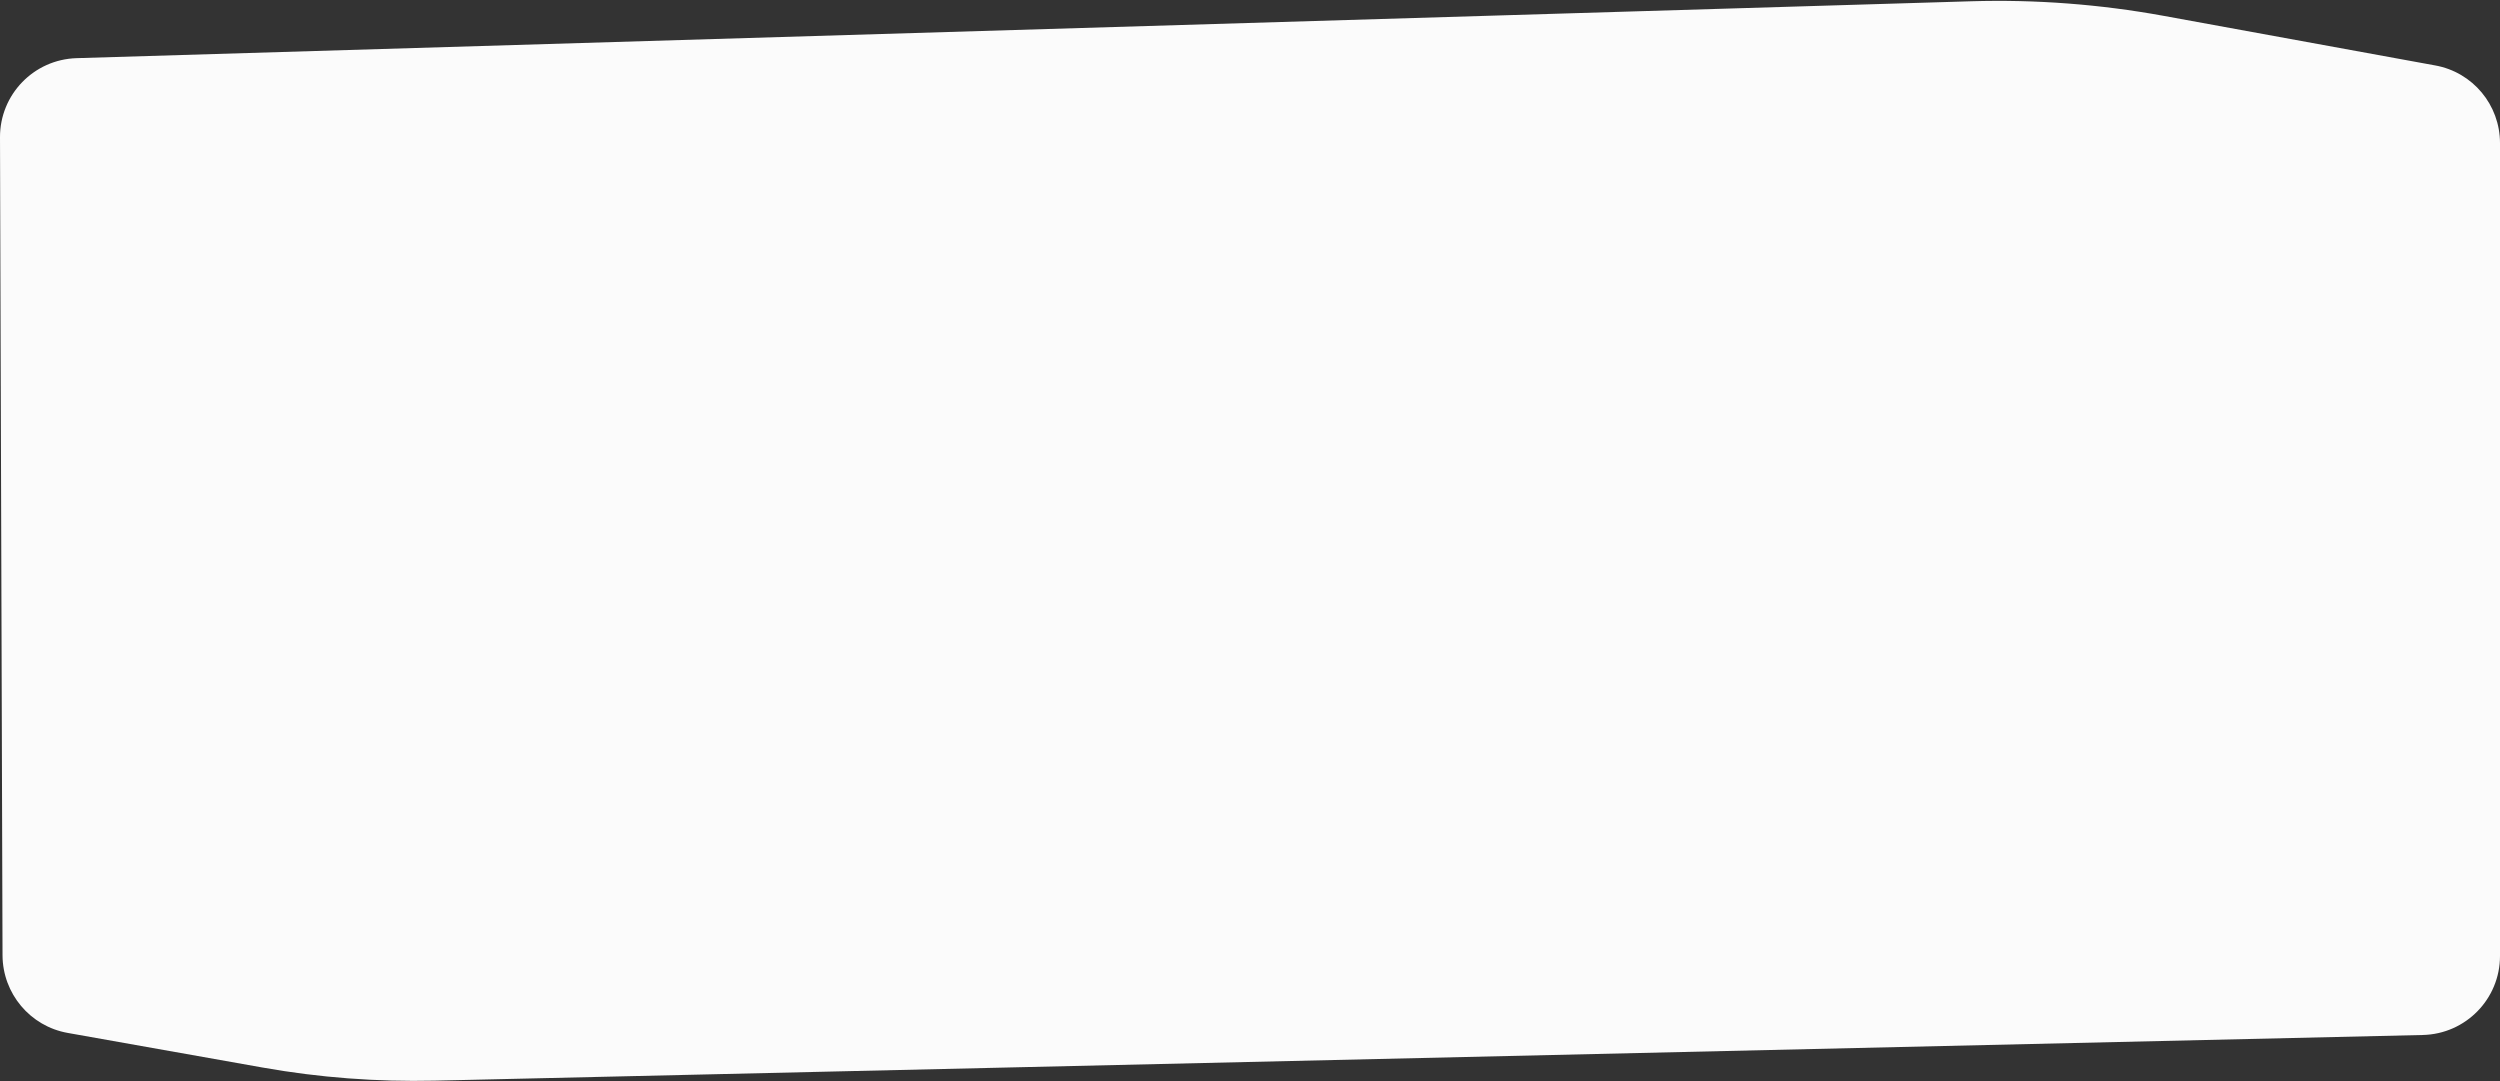
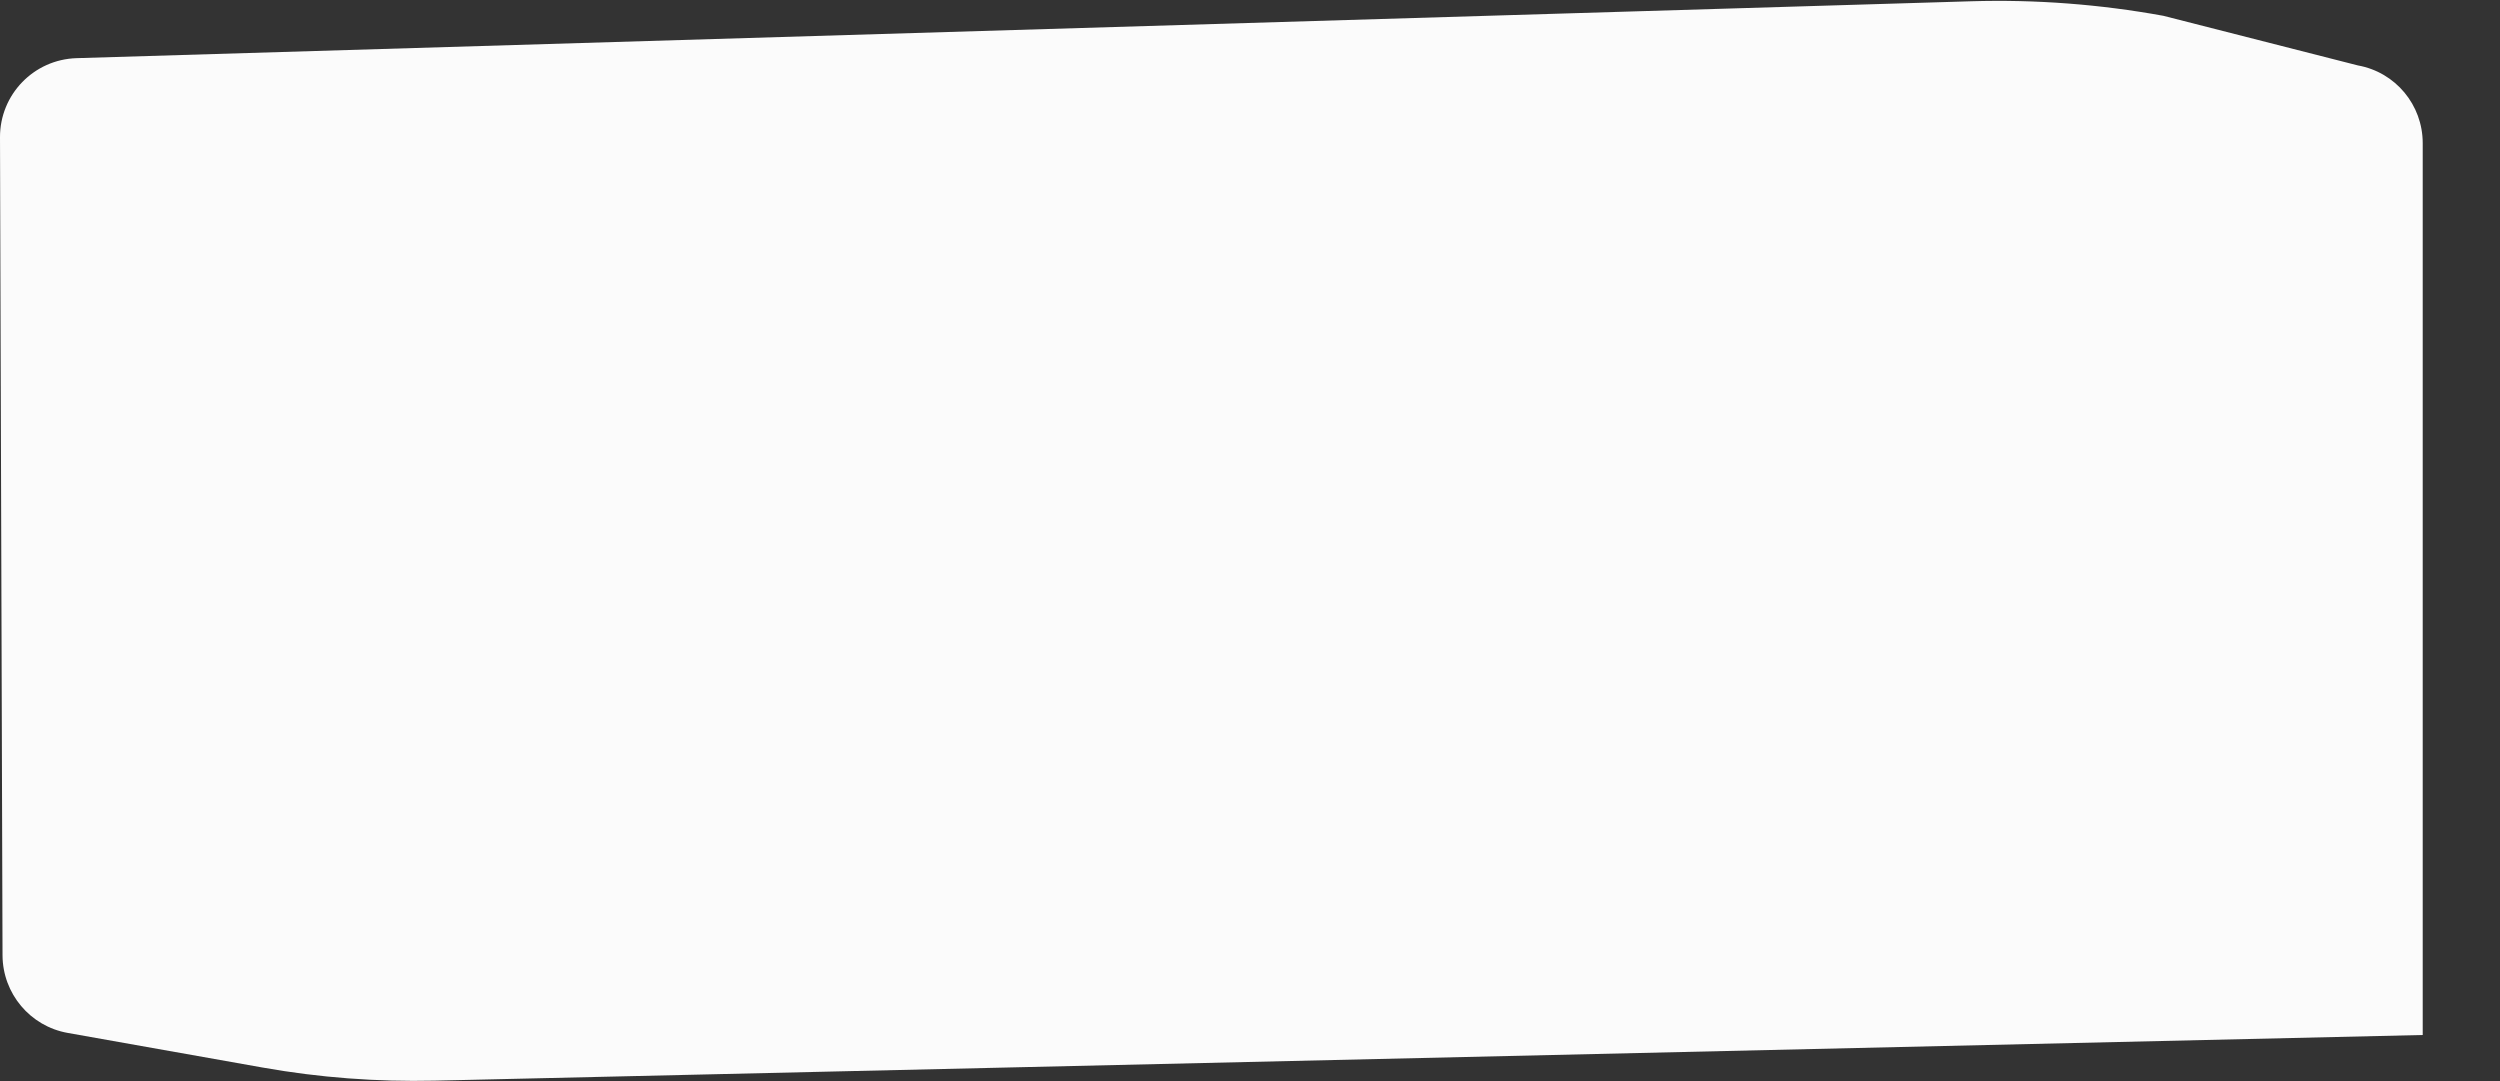
<svg xmlns="http://www.w3.org/2000/svg" id="Layer_1" x="0px" y="0px" viewBox="0 0 1581.9 684" style="enable-background:new 0 0 1581.9 684;" xml:space="preserve">
  <rect x="0" y="0" width="1581.9" height="684" fill="#333333" stroke="none" />
  <style type="text/css"> .st0{fill:#FBFBFB;} </style>
-   <path class="st0" d="M1368.9,10c-40.1-7.3-80.8-10.4-121.5-9.2L48.5,36.8C21.4,37.6-0.1,59.8,0,86.9l1.6,517.6 c0.1,24.2,17.5,44.9,41.3,49.1l123.3,21.9c35.9,6.4,72.3,9.1,108.7,8.3L1533,654.9c27.2-0.6,48.9-22.8,48.9-50V90.6 c0-24.2-17.2-44.9-41-49.2L1368.9,10z" />
+   <path class="st0" d="M1368.9,10c-40.1-7.3-80.8-10.4-121.5-9.2L48.5,36.8C21.4,37.6-0.1,59.8,0,86.9l1.6,517.6 c0.1,24.2,17.5,44.9,41.3,49.1l123.3,21.9c35.9,6.4,72.3,9.1,108.7,8.3L1533,654.9V90.6 c0-24.2-17.2-44.9-41-49.2L1368.9,10z" />
</svg>